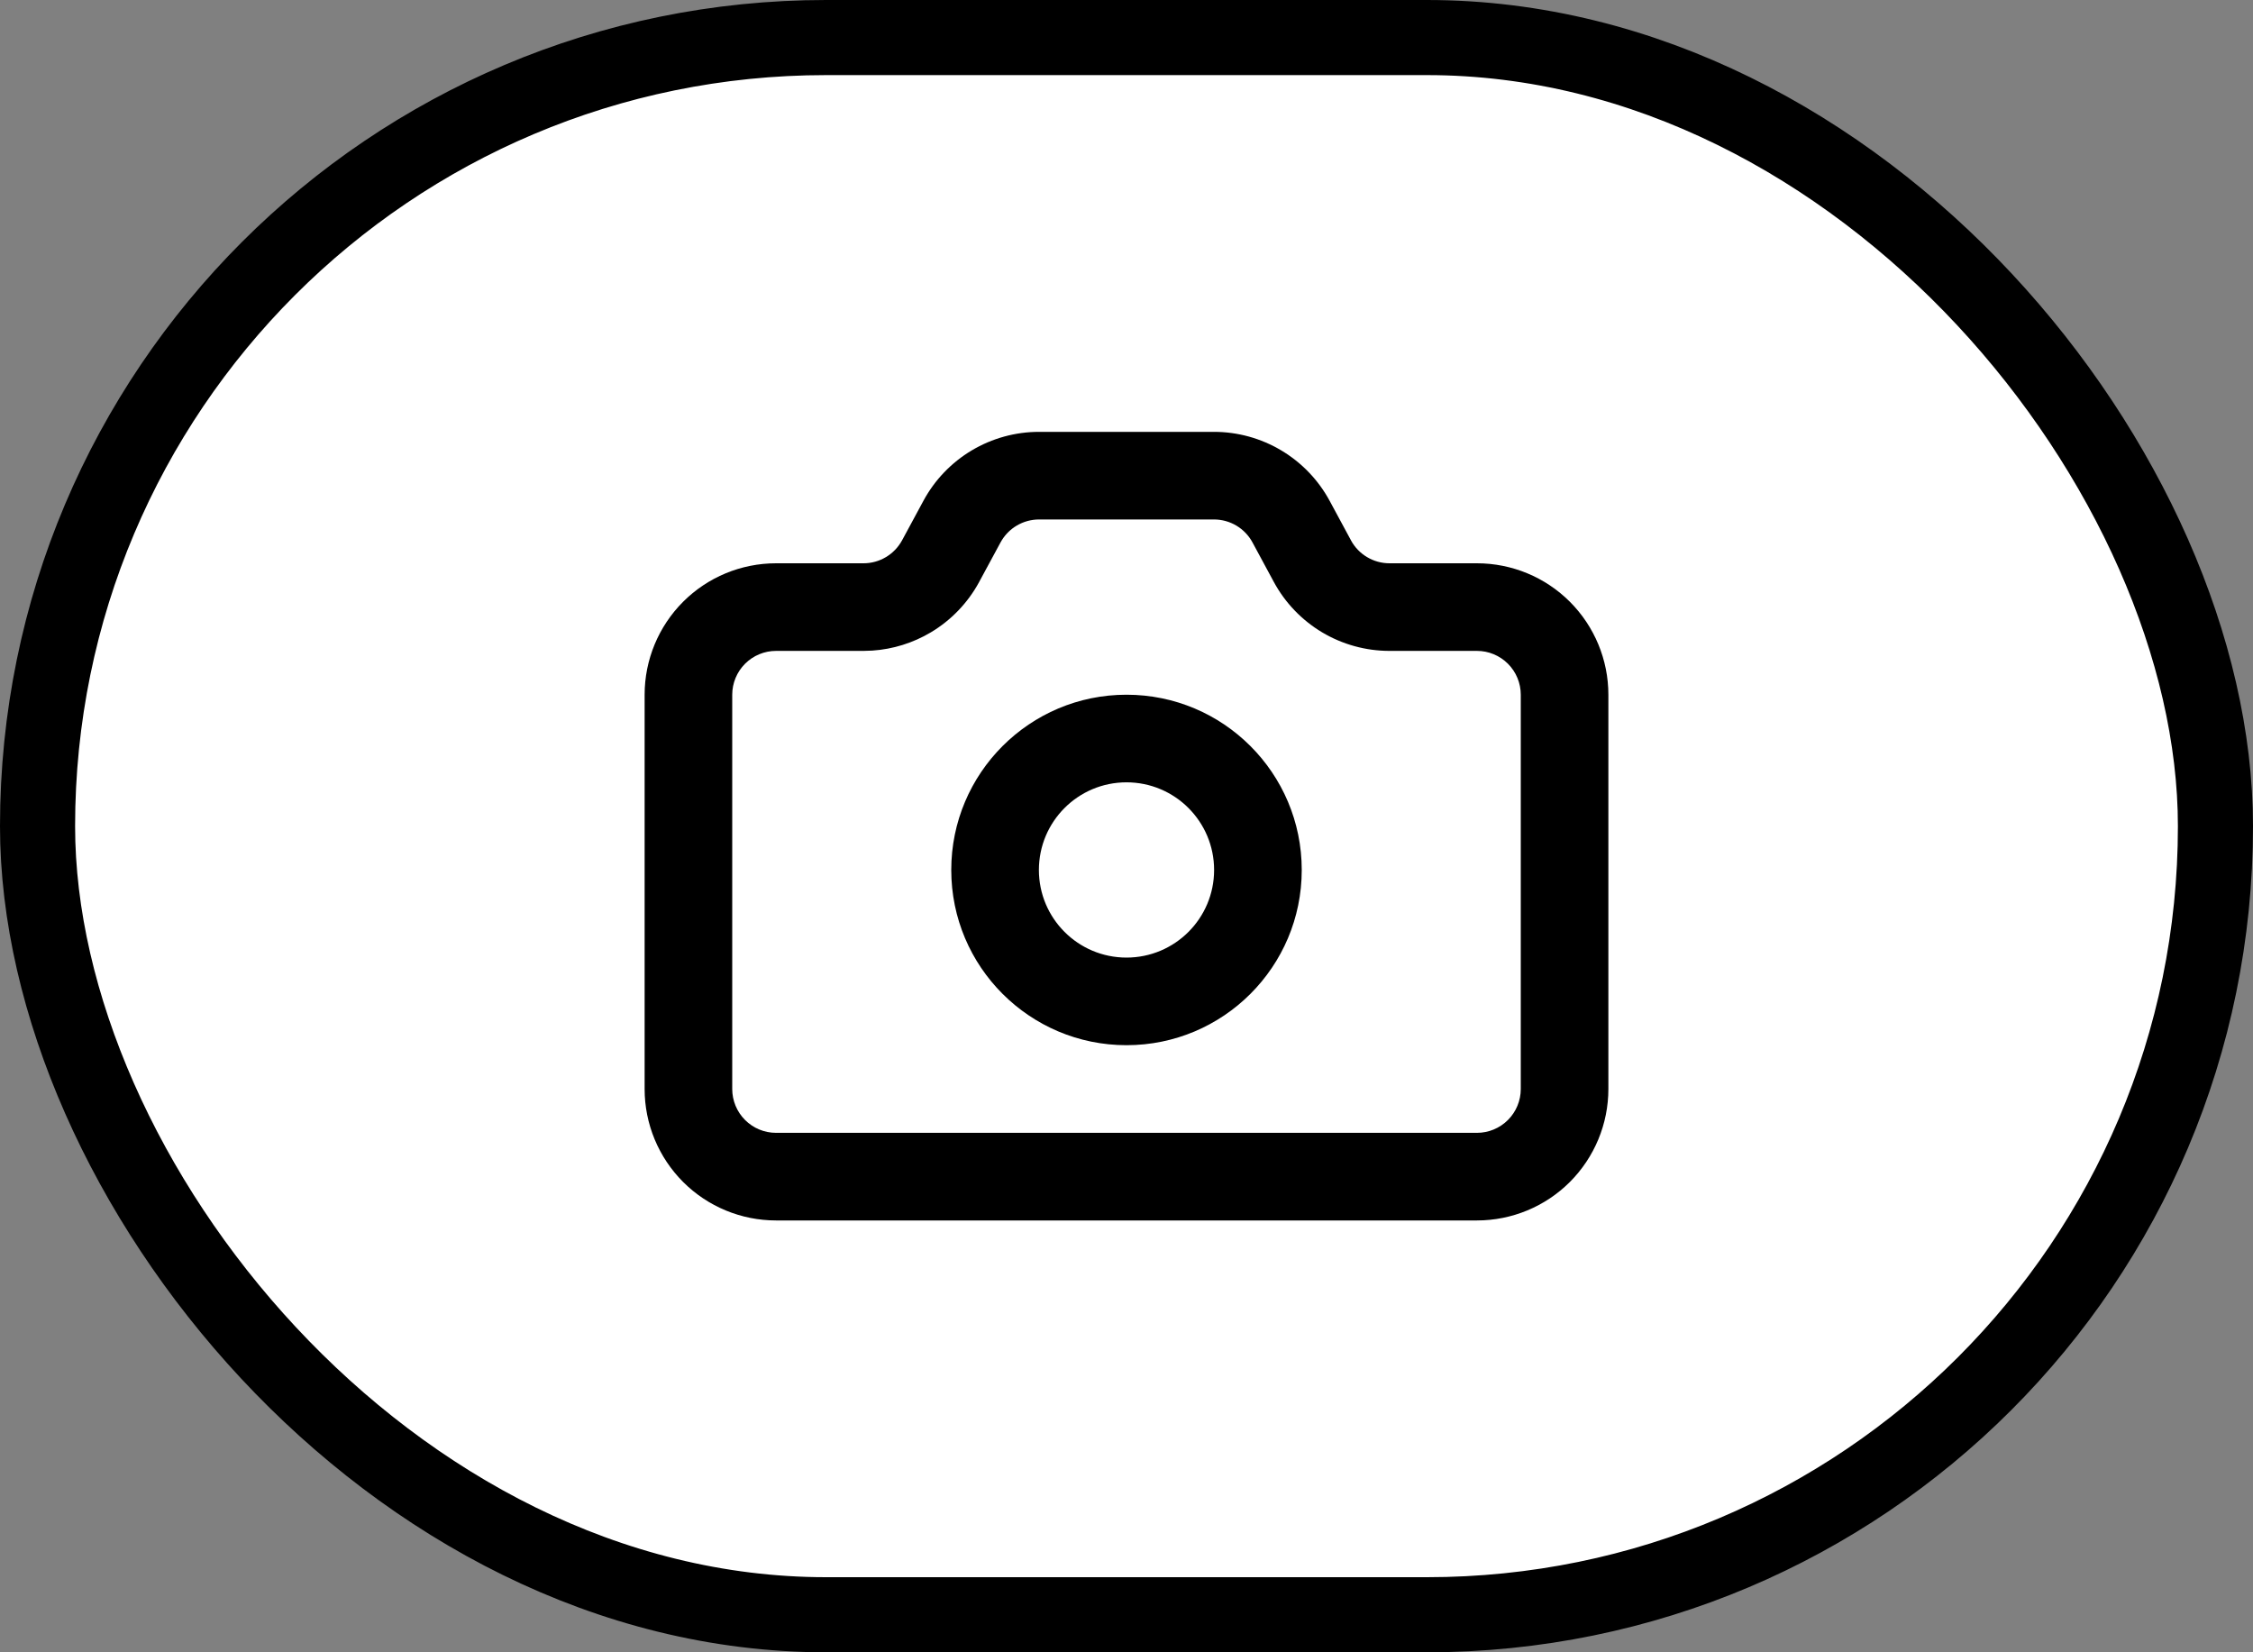
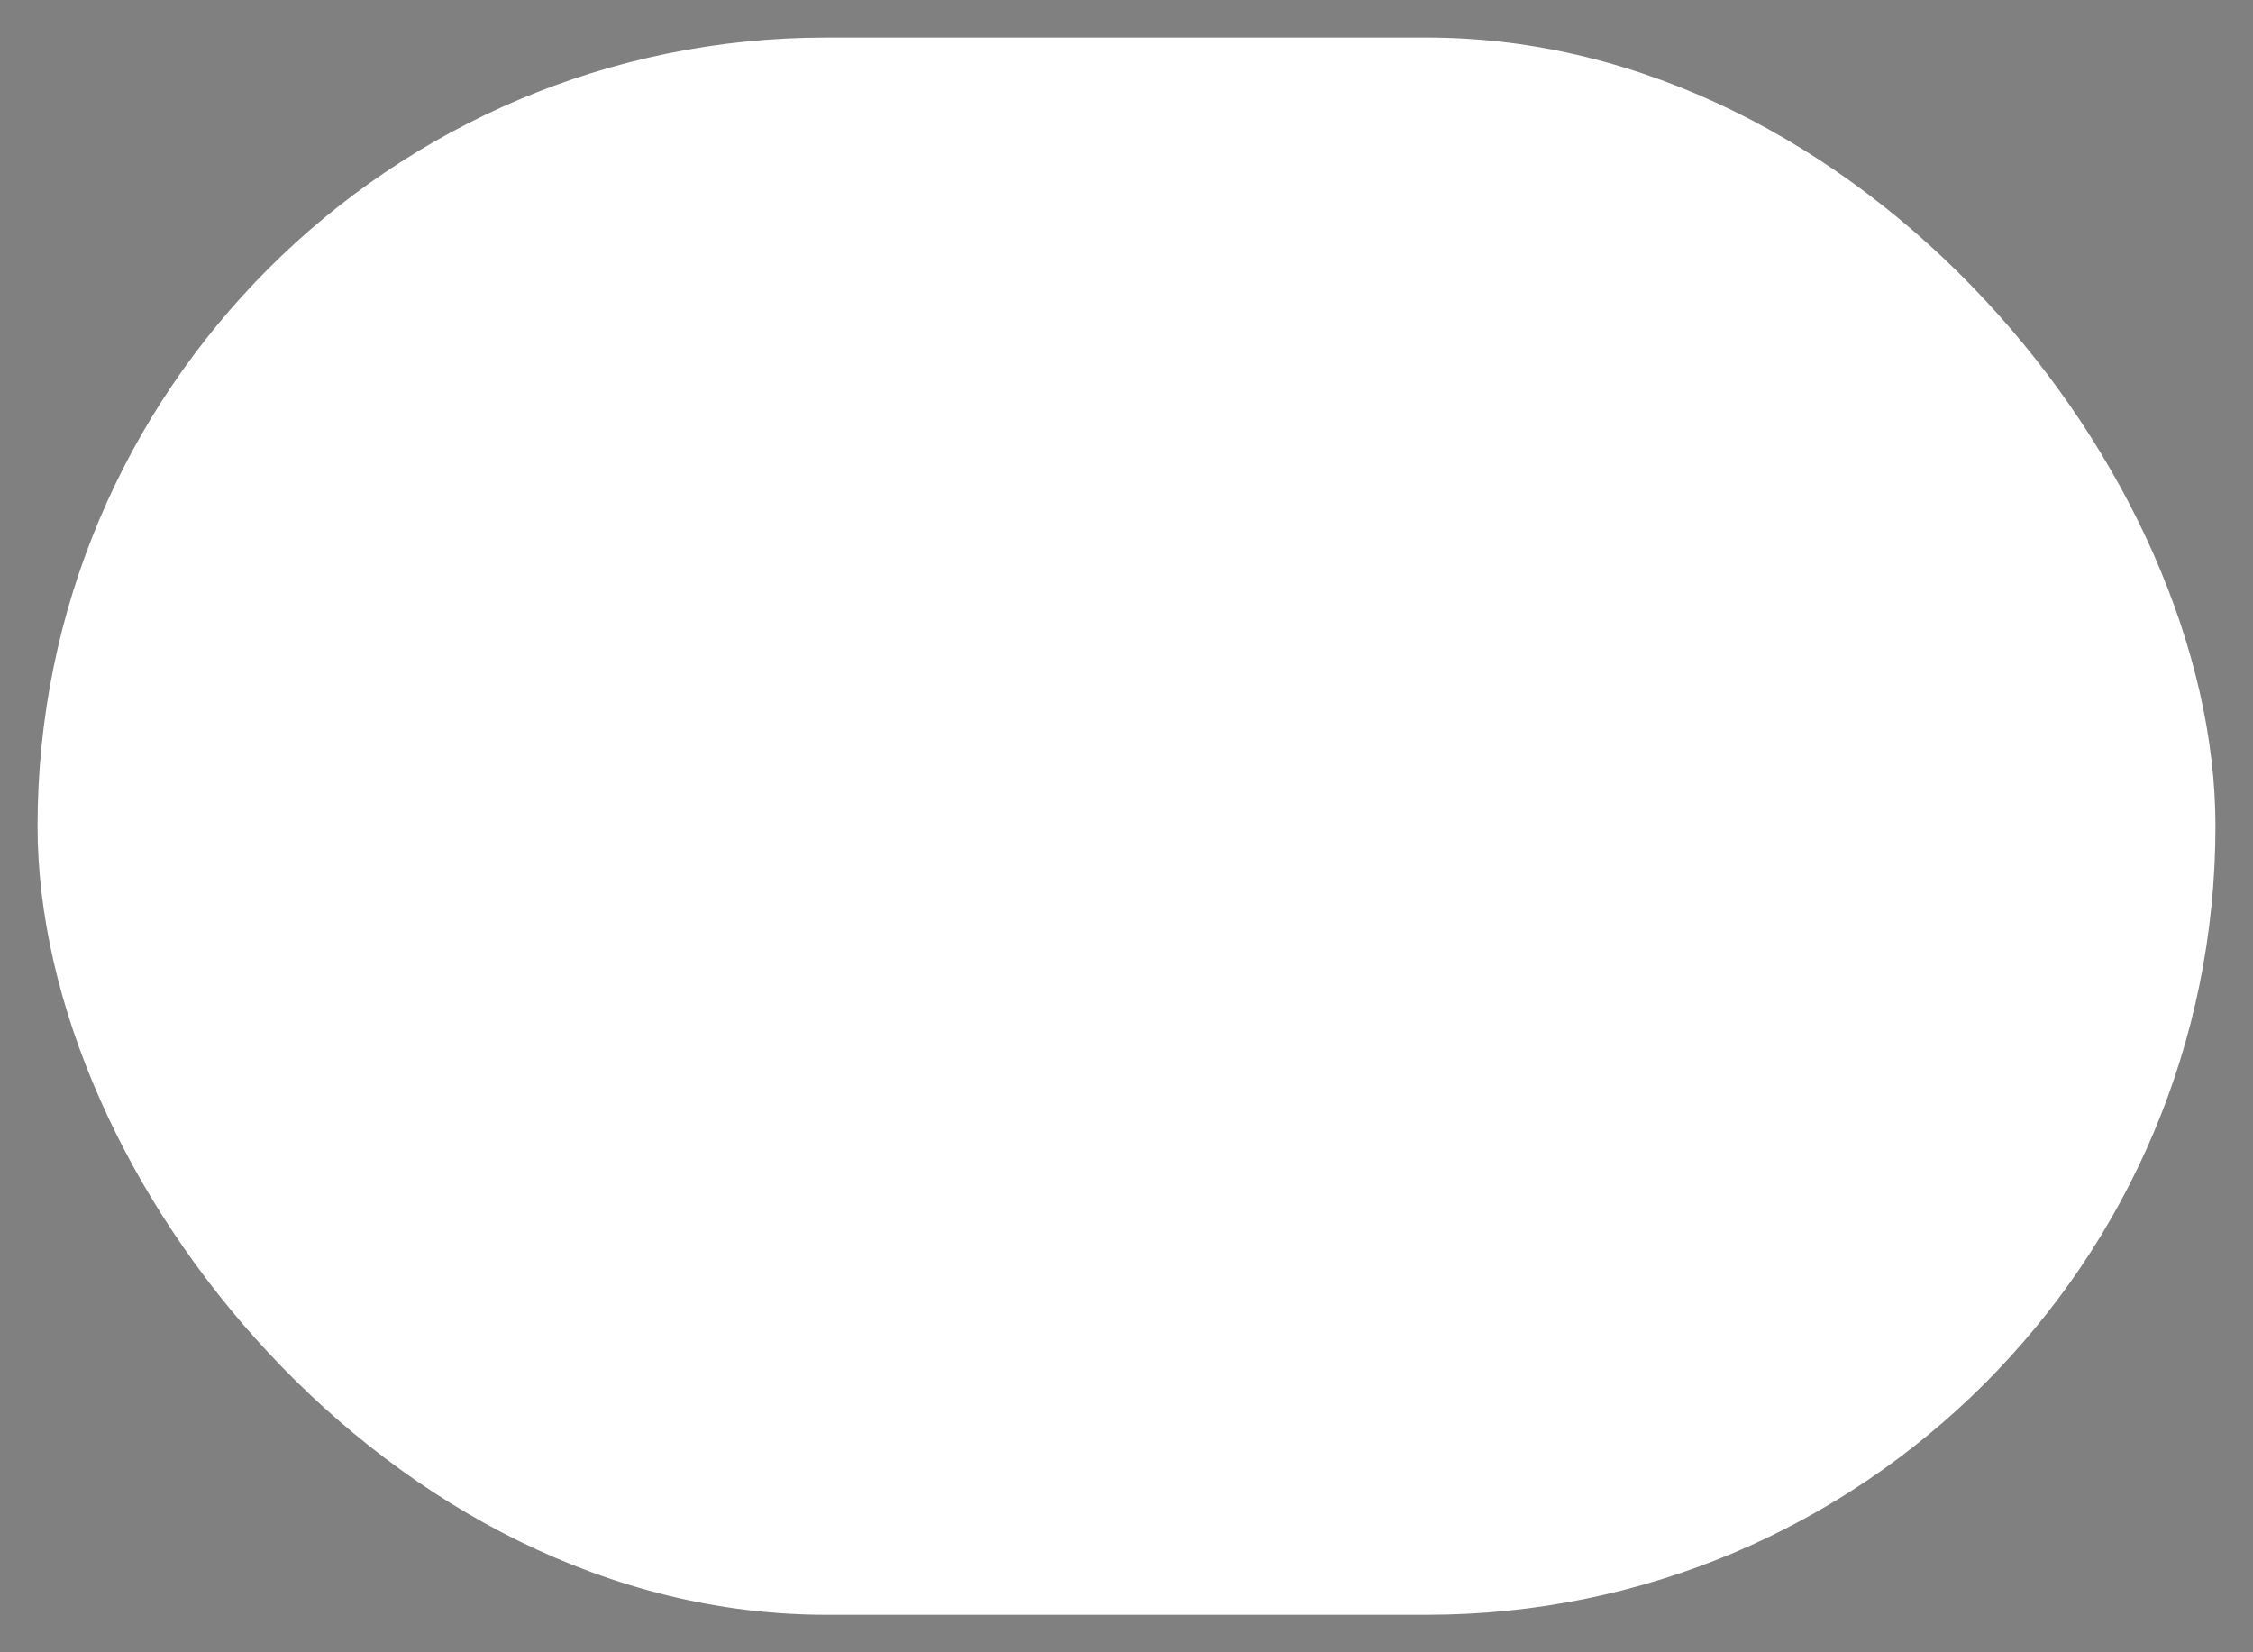
<svg xmlns="http://www.w3.org/2000/svg" fill="none" height="100%" overflow="visible" preserveAspectRatio="none" style="display: block;" viewBox="0 0 60 44" width="100%">
  <rect x="0" y="0" width="60" height="44" fill="#808080" stroke="none" />
  <g id="Icon">
    <rect fill="white" height="42" rx="21" width="58" x="1" y="1" />
-     <rect height="42" rx="21" stroke="black" stroke-width="2" width="58" x="1" y="1" />
    <g id="lucide/camera">
-       <path d="M40.5 18.5C40.5 18.191 40.377 17.894 40.158 17.675C39.939 17.456 39.643 17.333 39.333 17.333H37.003C36.372 17.333 35.752 17.162 35.21 16.839C34.668 16.515 34.223 16.051 33.923 15.496L33.356 14.446V14.446C33.257 14.261 33.108 14.106 32.928 13.998C32.747 13.89 32.54 13.833 32.33 13.833H27.671C27.461 13.833 27.255 13.89 27.074 13.998C26.916 14.092 26.783 14.222 26.685 14.377L26.645 14.445L26.075 15.499L26.075 15.5C25.774 16.054 25.33 16.517 24.788 16.84C24.314 17.122 23.781 17.288 23.232 17.325L22.997 17.333H20.667C20.357 17.333 20.061 17.456 19.842 17.675C19.623 17.894 19.5 18.191 19.5 18.5V29C19.5 29.309 19.623 29.606 19.842 29.825C20.061 30.044 20.357 30.167 20.667 30.167H39.333C39.643 30.167 39.939 30.044 40.158 29.825C40.377 29.606 40.5 29.309 40.5 29V18.5ZM32.333 23.167C32.333 21.878 31.289 20.833 30 20.833C28.711 20.833 27.667 21.878 27.667 23.167C27.667 24.455 28.711 25.5 30 25.5C31.289 25.5 32.333 24.455 32.333 23.167ZM34.667 23.167C34.667 25.744 32.577 27.833 30 27.833C27.423 27.833 25.333 25.744 25.333 23.167C25.333 20.589 27.423 18.5 30 18.5C32.577 18.5 34.667 20.589 34.667 23.167ZM42.833 29C42.833 29.928 42.464 30.818 41.808 31.475C41.152 32.131 40.262 32.5 39.333 32.5H20.667C19.738 32.5 18.848 32.131 18.192 31.475C17.536 30.818 17.167 29.928 17.167 29V18.5C17.167 17.572 17.536 16.682 18.192 16.025C18.848 15.369 19.738 15 20.667 15H22.997C23.207 15 23.413 14.943 23.594 14.835C23.774 14.728 23.922 14.574 24.023 14.389L24.593 13.334L24.593 13.334C24.893 12.779 25.338 12.316 25.88 11.993C26.421 11.671 27.041 11.5 27.671 11.5H32.33C32.961 11.5 33.581 11.671 34.123 11.995C34.665 12.318 35.11 12.782 35.41 13.337L35.977 14.387V14.388C36.077 14.573 36.225 14.728 36.406 14.835C36.587 14.943 36.793 15 37.003 15H39.333C40.262 15 41.152 15.369 41.808 16.025C42.464 16.682 42.833 17.572 42.833 18.5V29Z" fill="black" id="Vector (Stroke)" />
-     </g>
+       </g>
  </g>
</svg>